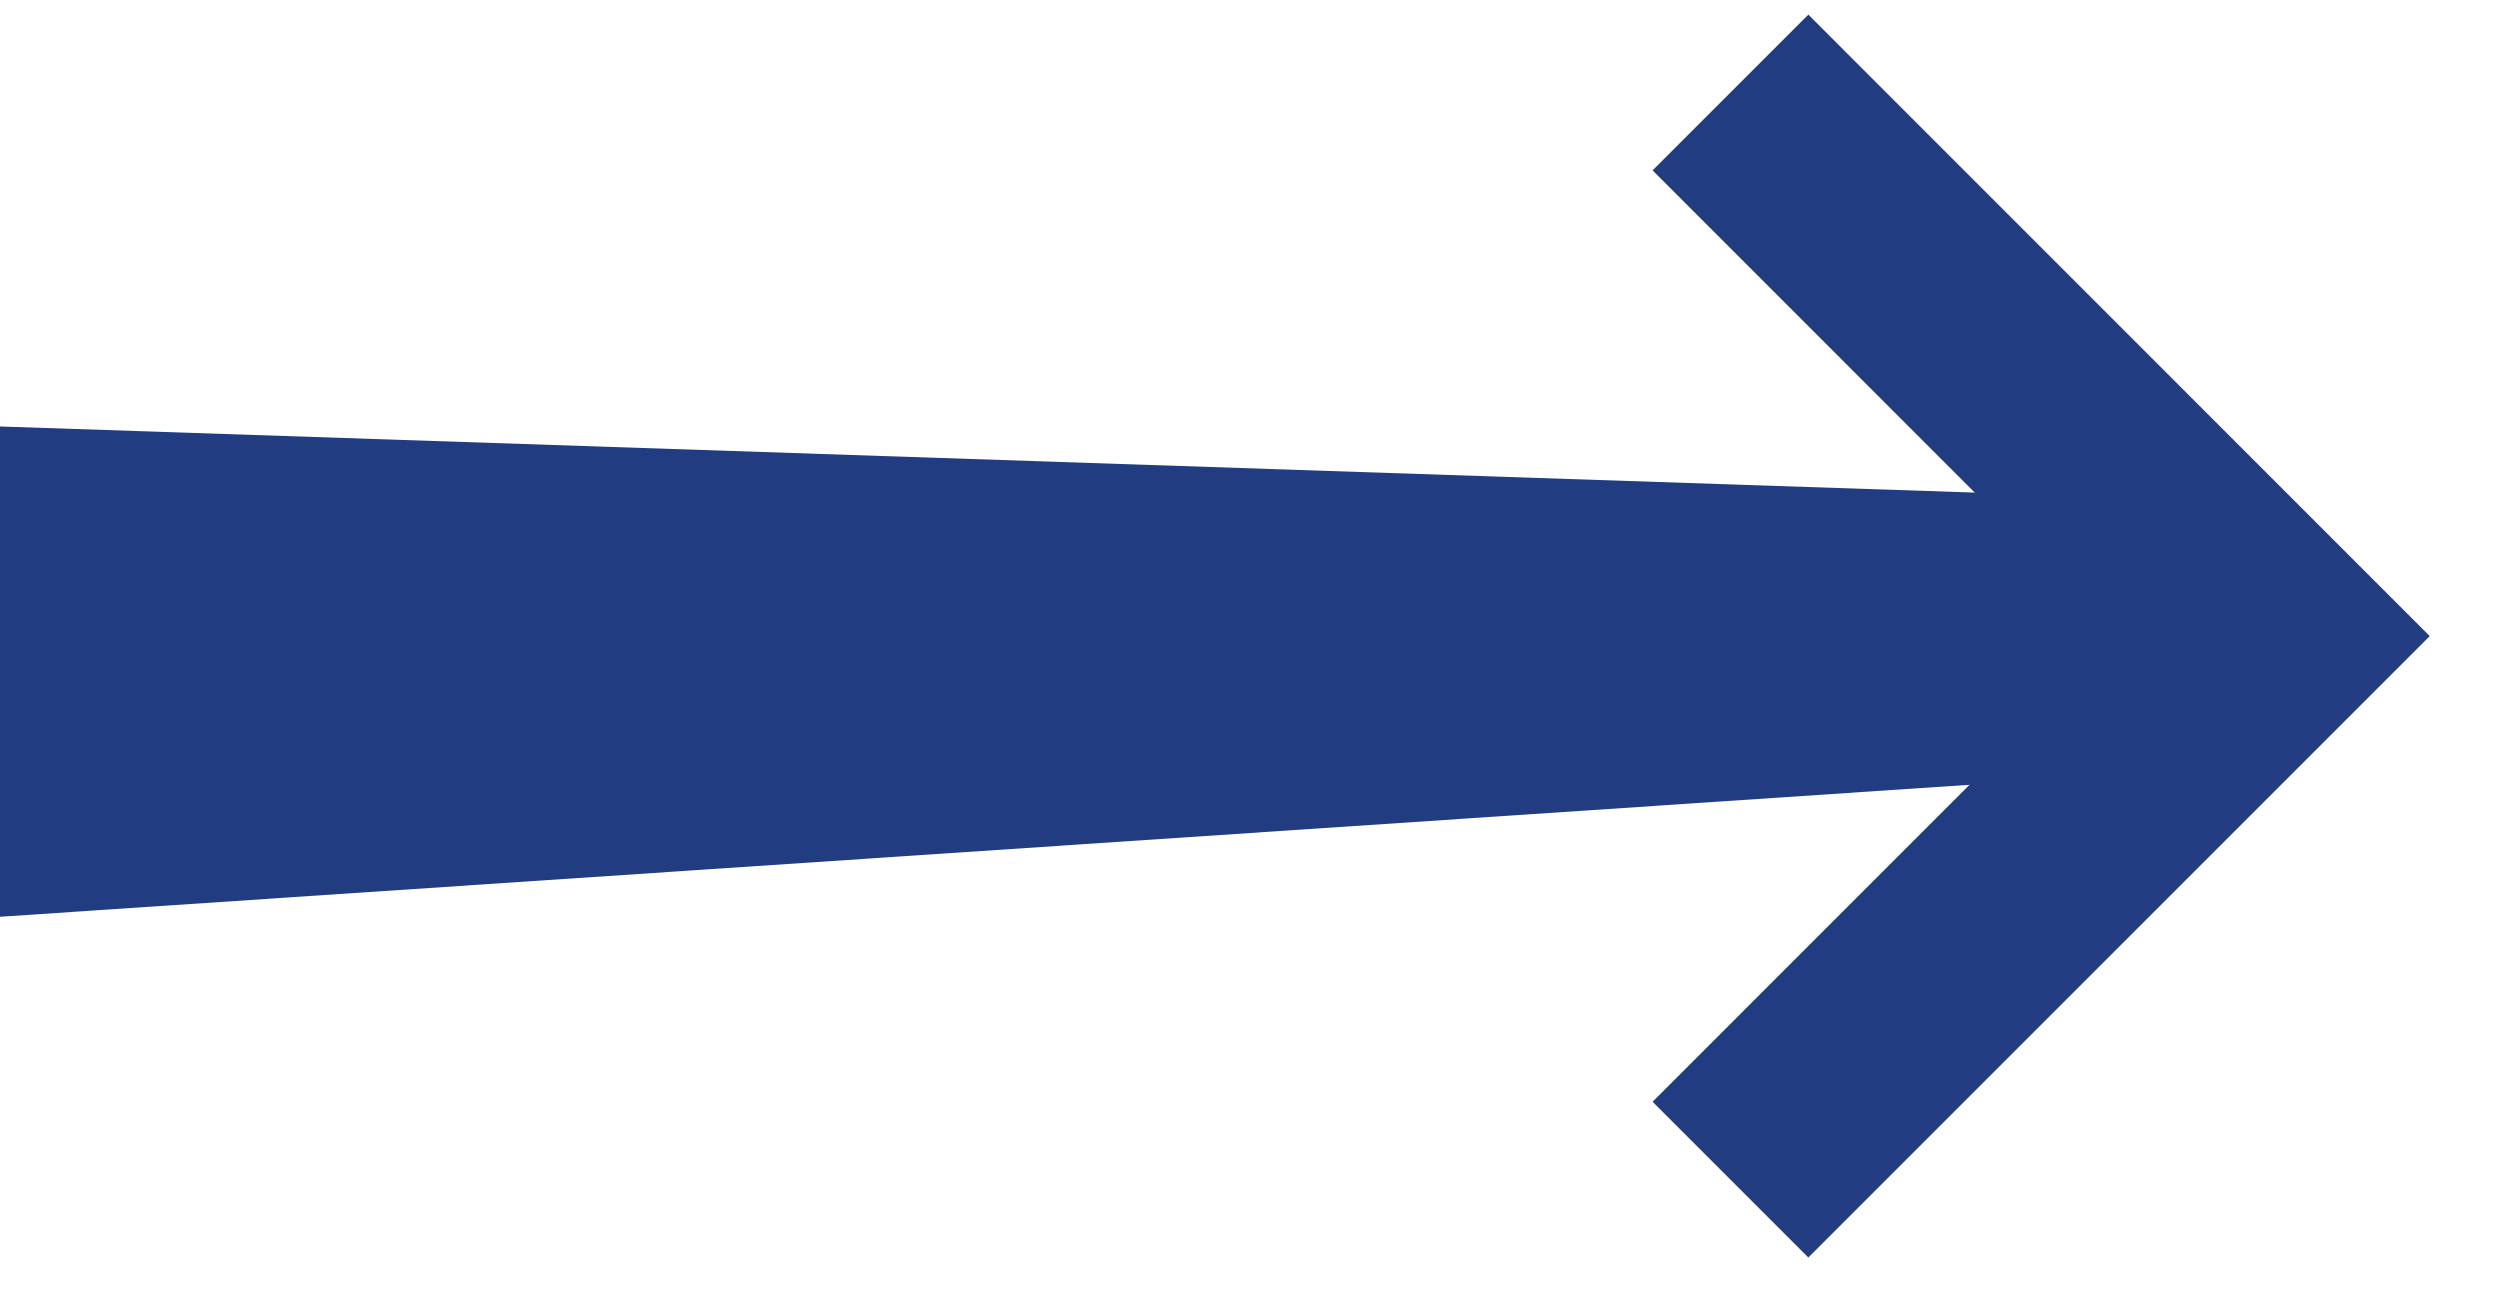
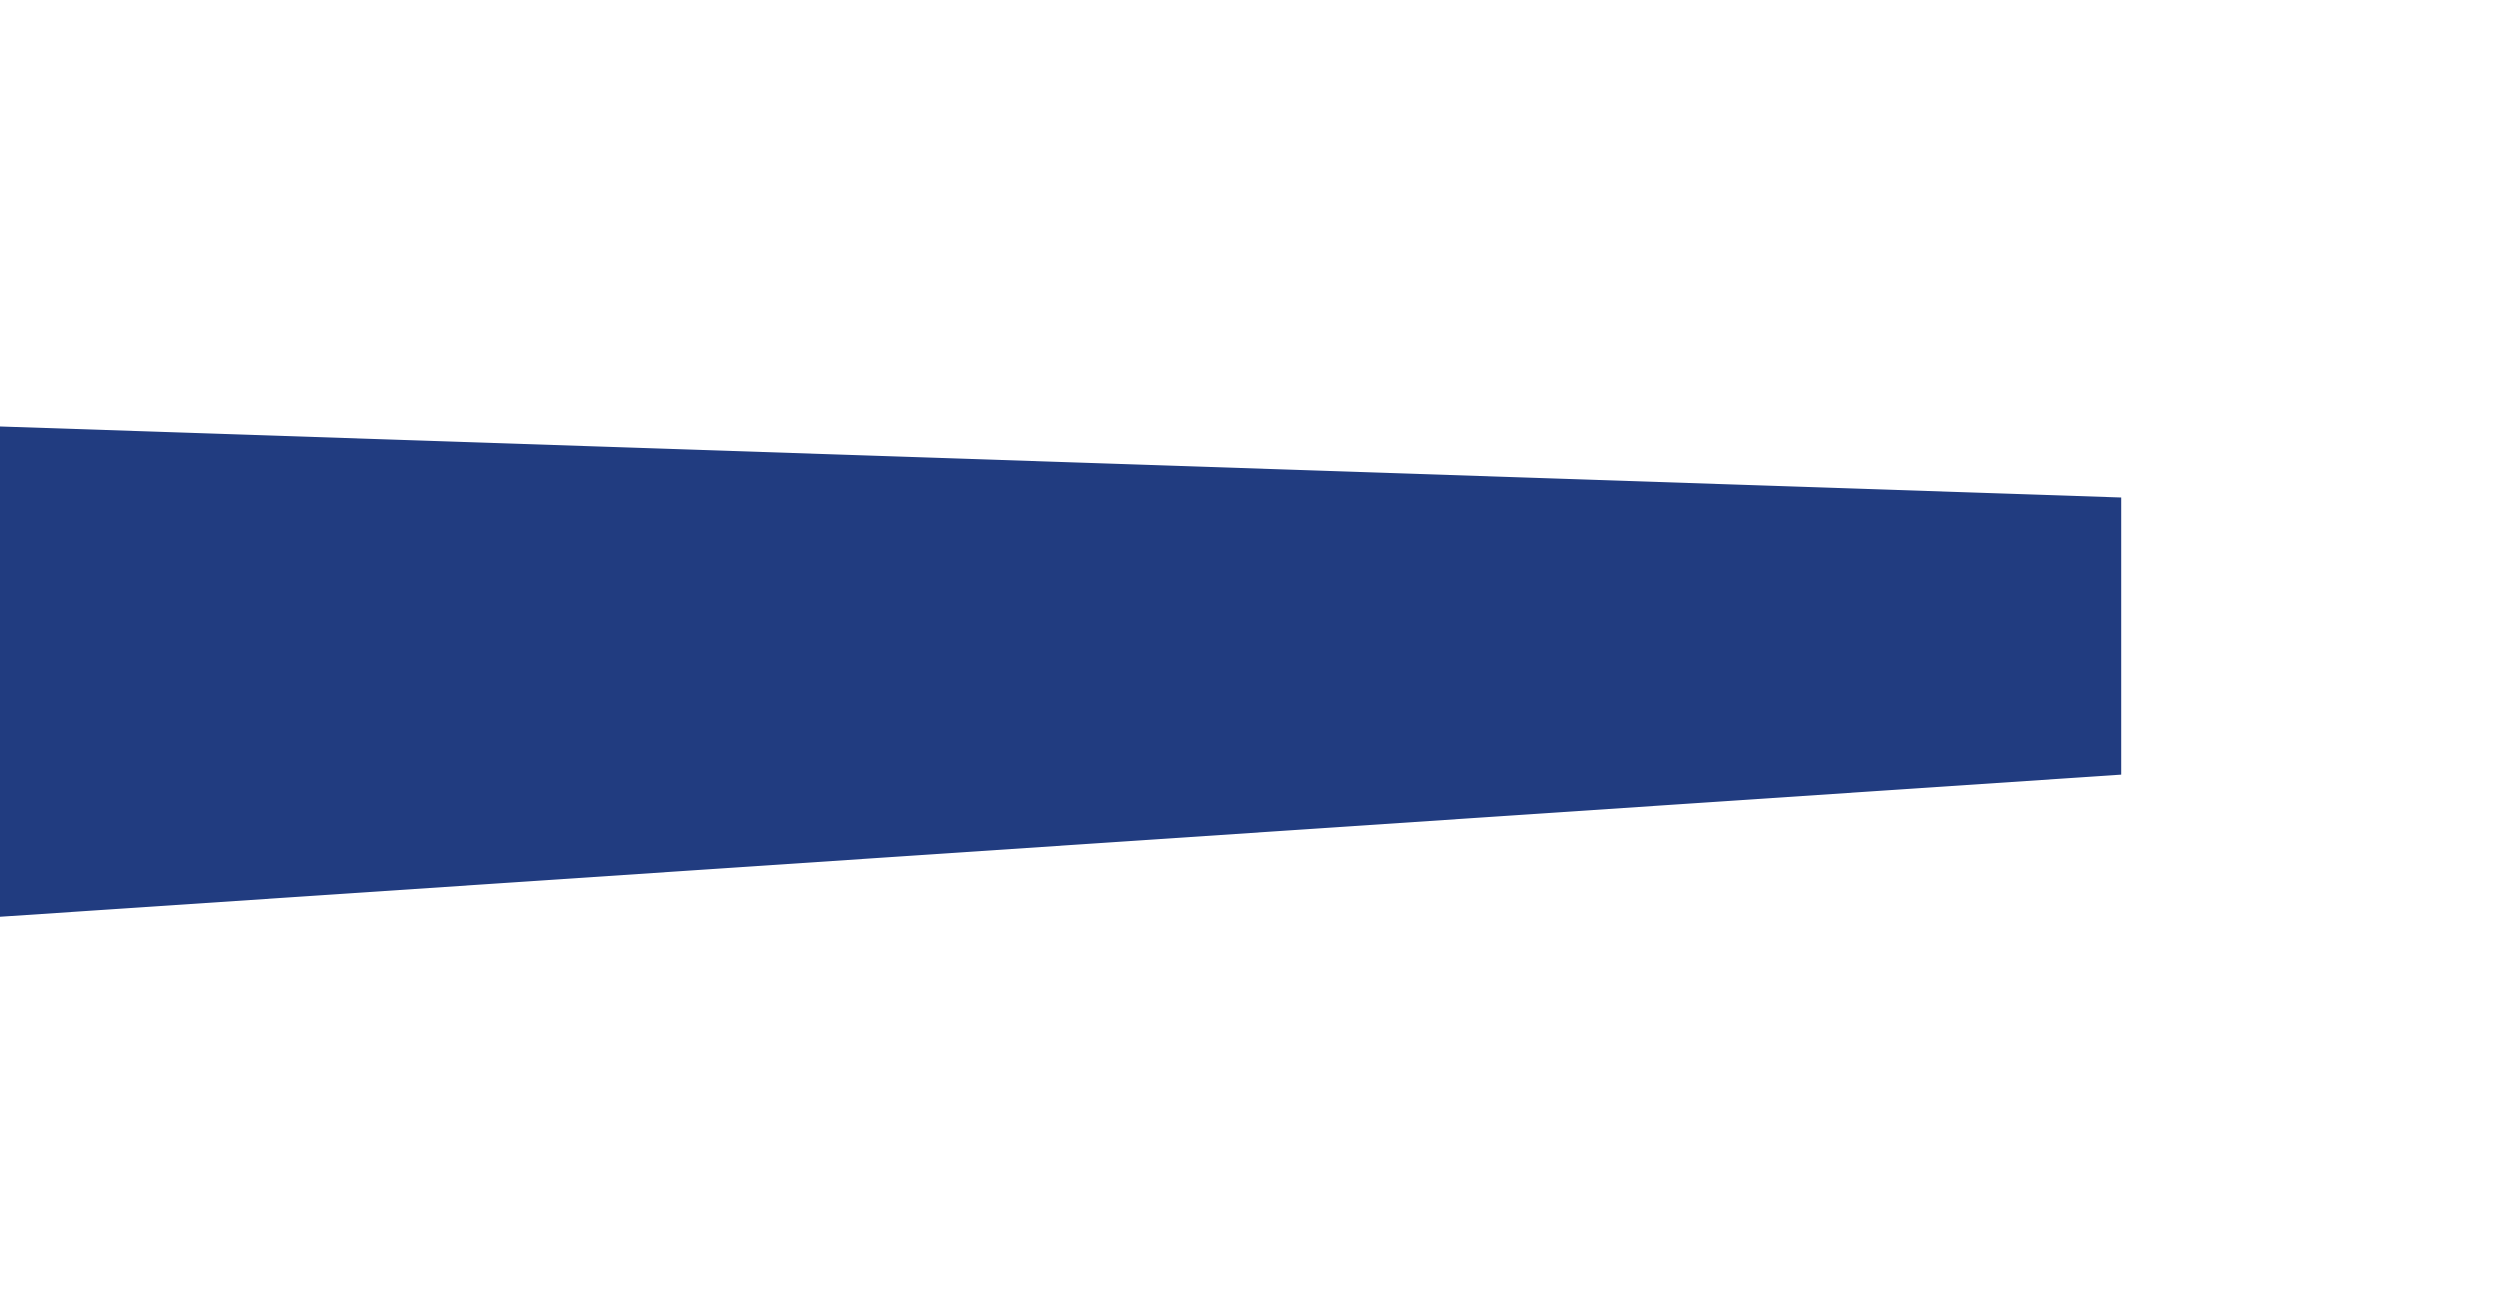
<svg xmlns="http://www.w3.org/2000/svg" fill="none" height="100%" overflow="visible" preserveAspectRatio="none" style="display: block;" viewBox="0 0 27 14" width="100%">
  <g id="Group 9">
    <path d="M-9.13198e-05 4.606L22.909 5.373V8.366L-9.13198e-05 9.901V4.606Z" fill="#213C80" id="Rectangle 11" />
-     <path d="M18.689 0.999L24.559 6.87L18.689 12.74" id="Vector 1" stroke="#213C80" stroke-width="2.379" />
  </g>
</svg>